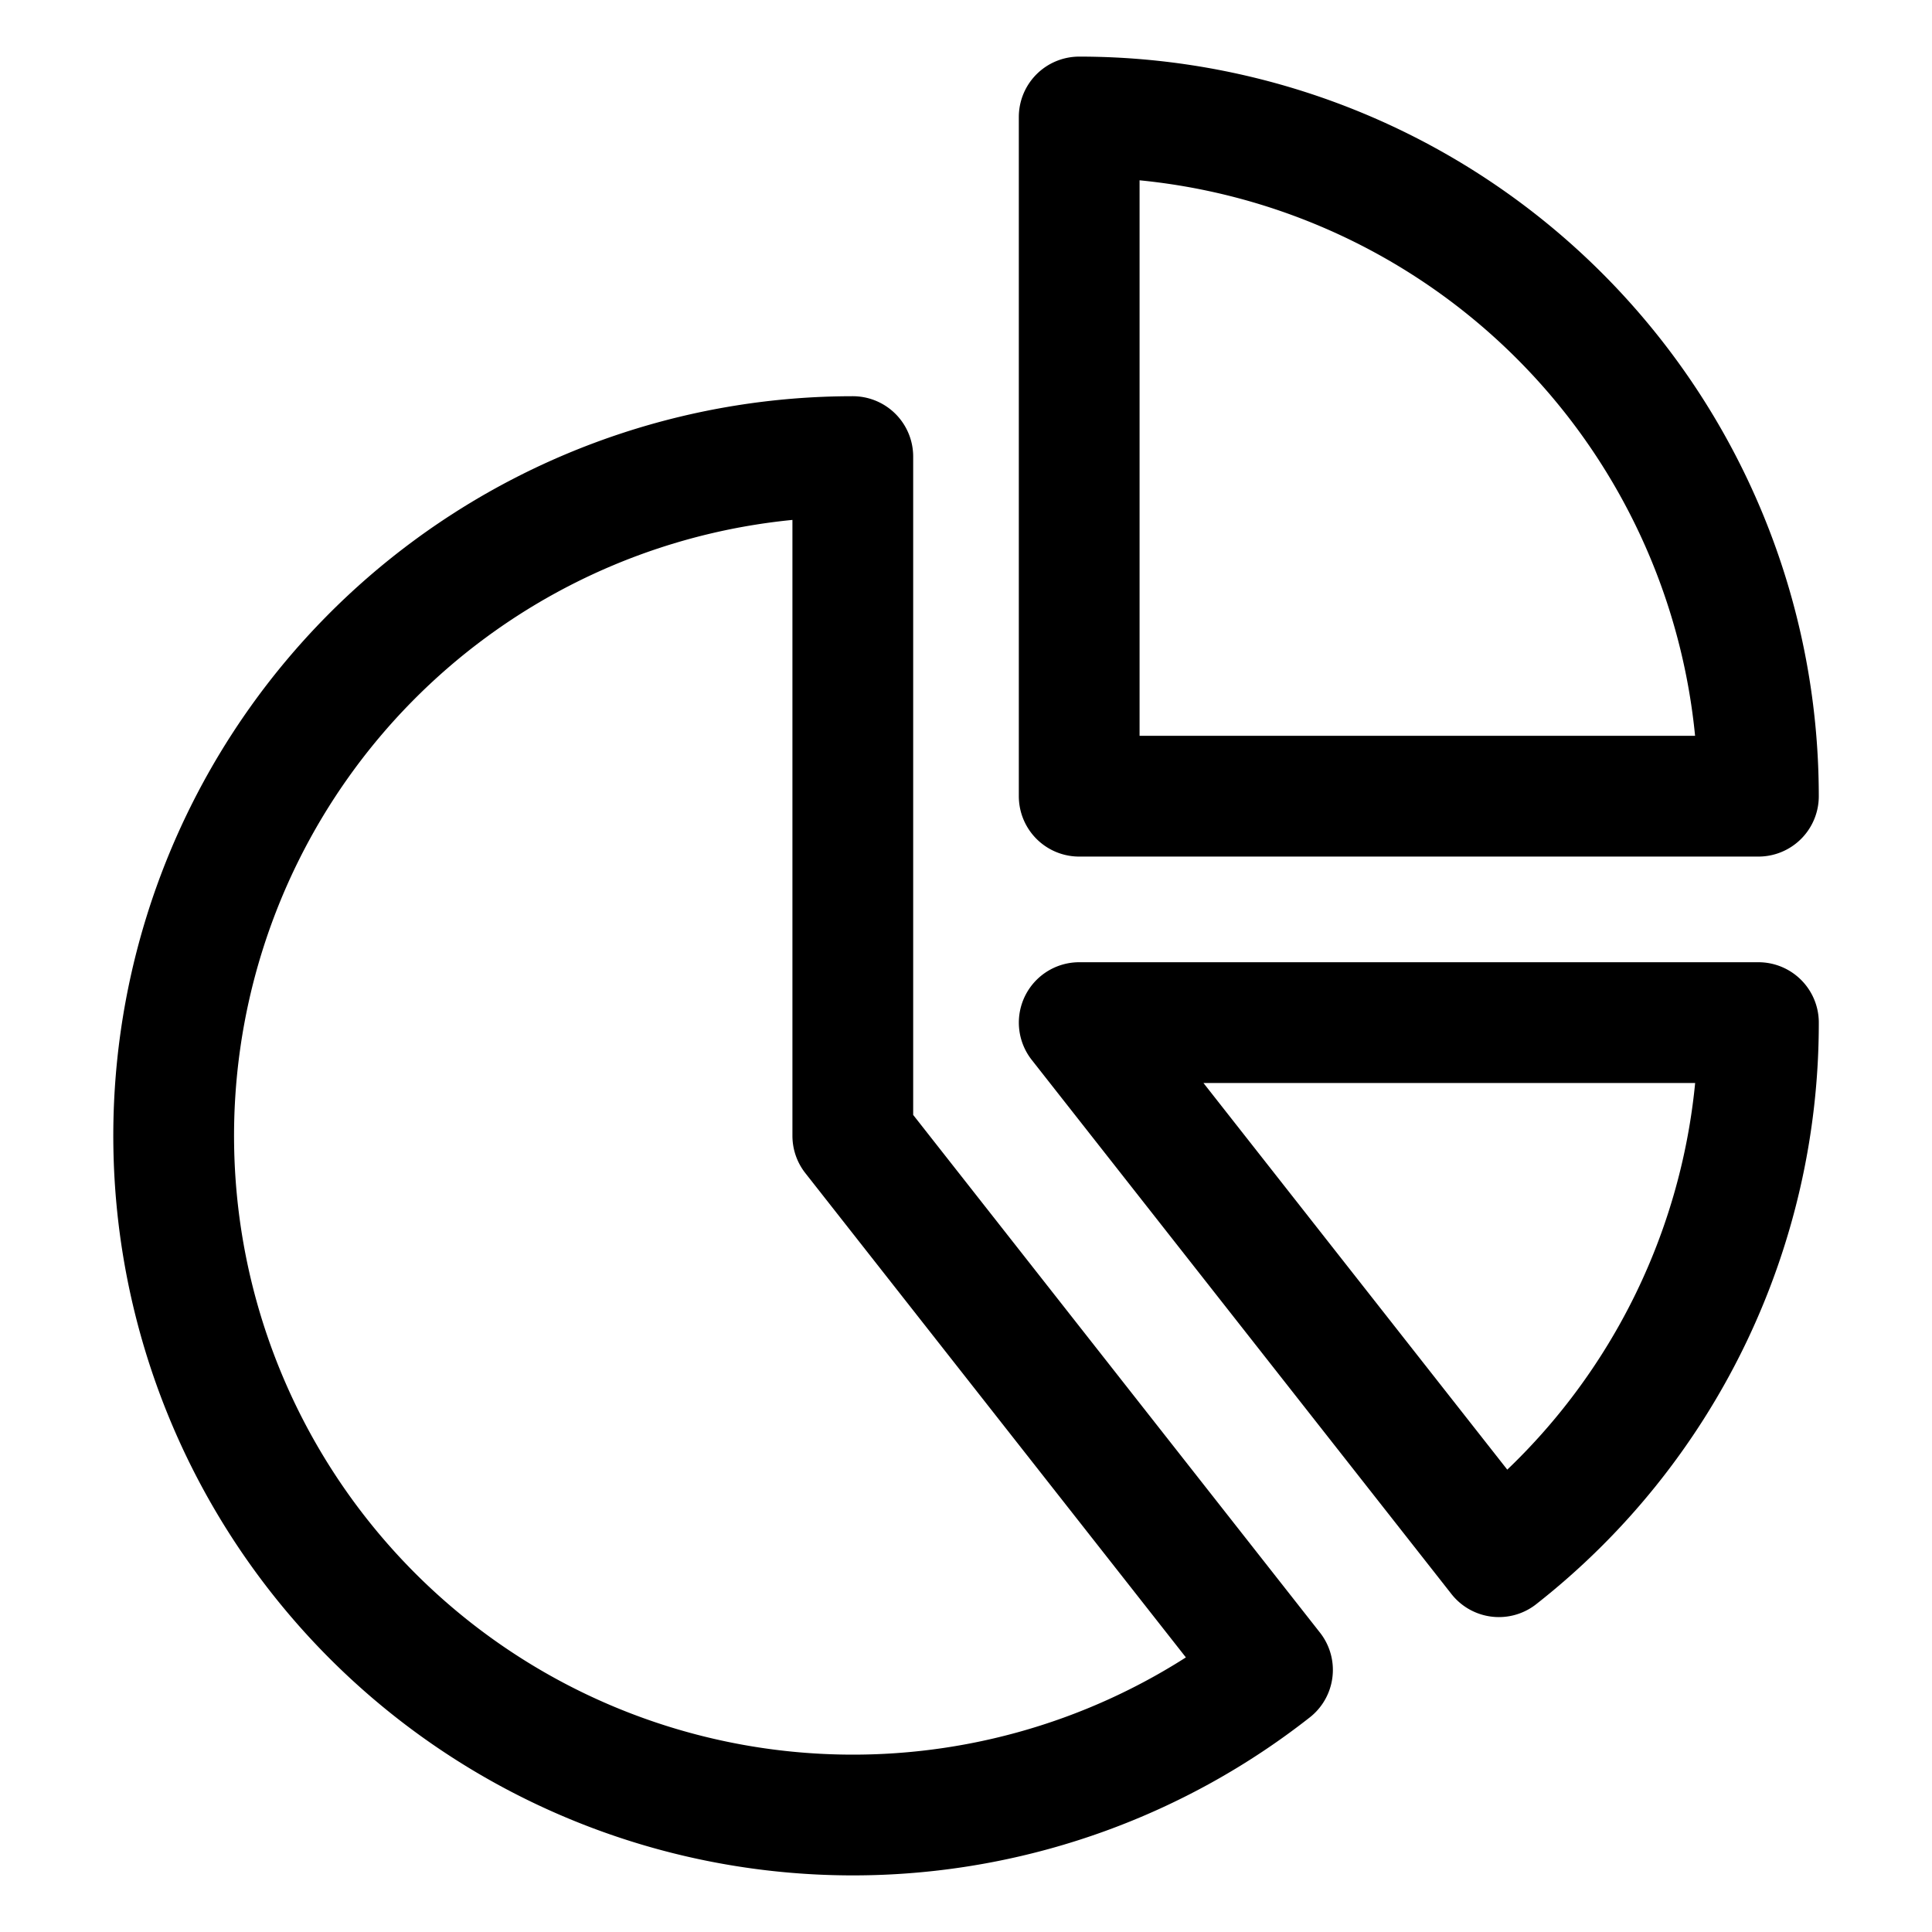
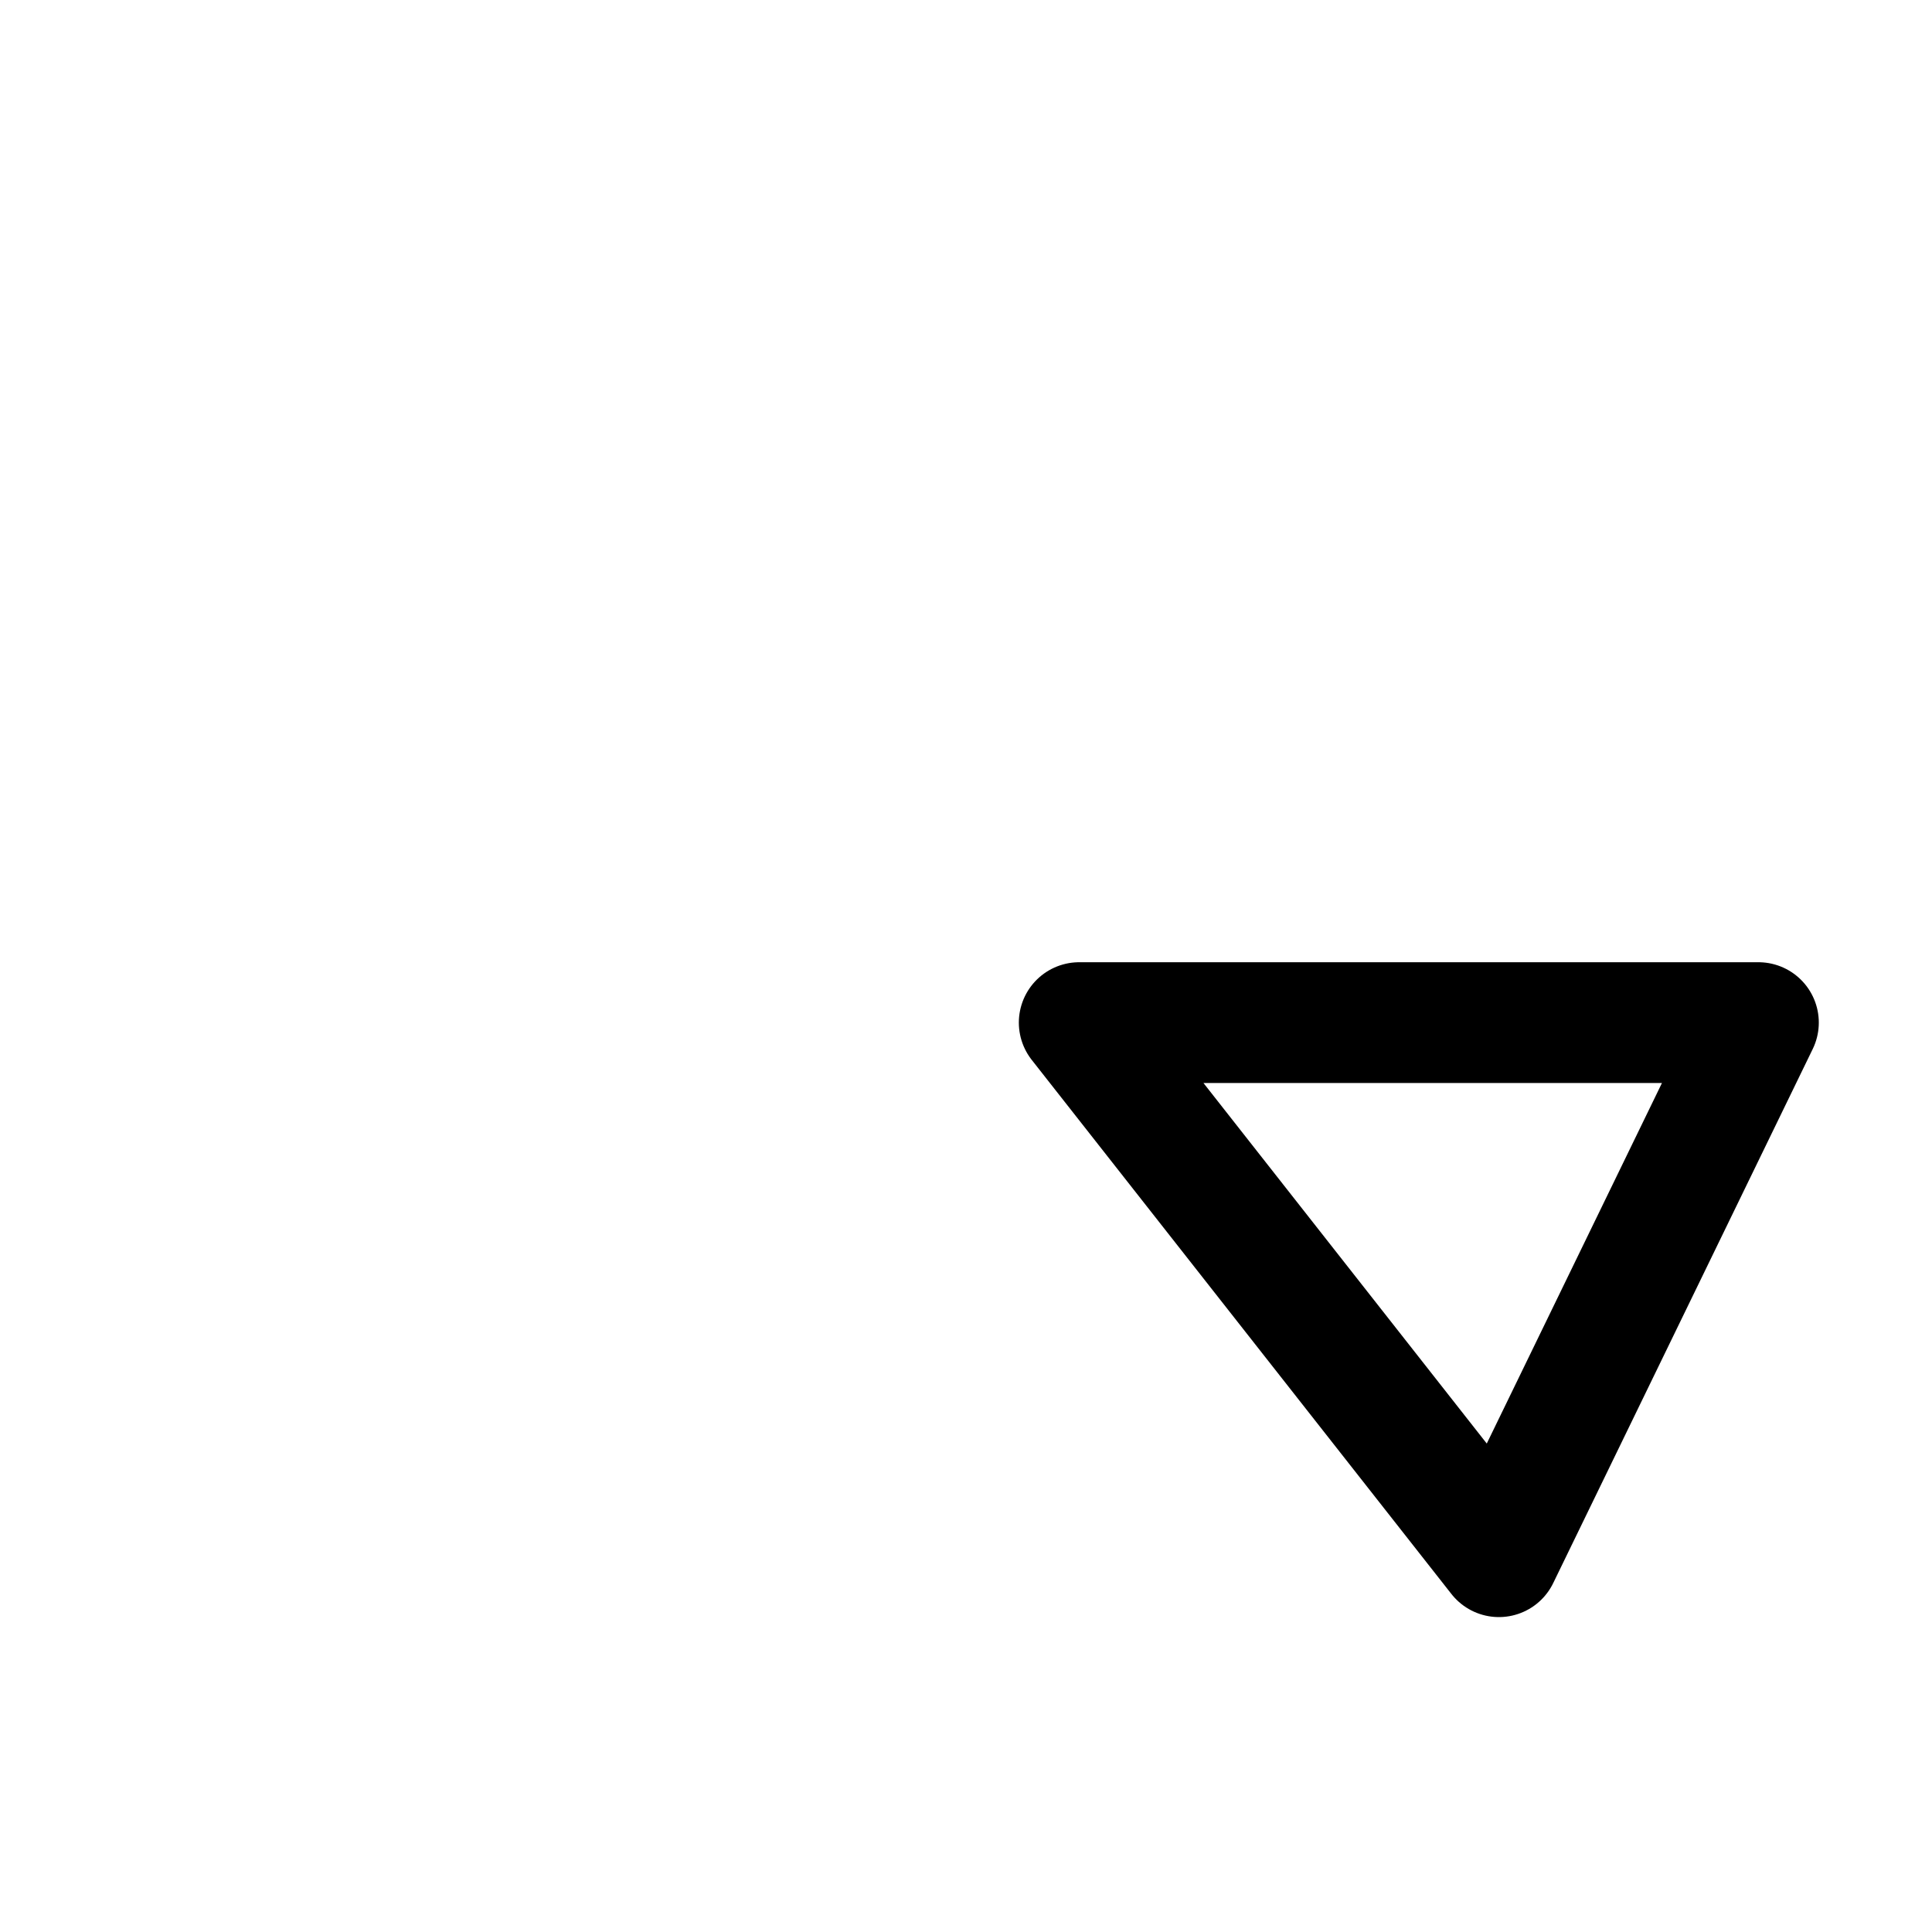
<svg xmlns="http://www.w3.org/2000/svg" viewBox="-3.125 -3.125 100 100" id="Analytics-Pie-2--Streamline-Streamline-3.0" height="100" width="100">
  <desc>
    Analytics Pie 2 Streamline Icon: https://streamlinehq.com
  </desc>
  <defs />
  <title>analytics-pie-2</title>
-   <path d="M52.734 2.93v35.156h35.156a35.156 35.156 0 0 0 -35.156 -35.156Z" fill="none" stroke="#000000" stroke-linecap="round" stroke-linejoin="round" stroke-width="6.25" />
-   <path d="M41.016 55.664v-35.156a35.156 35.156 0 1 0 21.723 62.801Z" fill="none" stroke="#000000" stroke-linecap="round" stroke-linejoin="round" stroke-width="6.25" />
-   <path d="M87.891 49.805h-35.156l21.723 27.645A35.102 35.102 0 0 0 87.891 49.805Z" fill="none" stroke="#000000" stroke-linecap="round" stroke-linejoin="round" stroke-width="6.25" />
+   <path d="M87.891 49.805h-35.156l21.723 27.645Z" fill="none" stroke="#000000" stroke-linecap="round" stroke-linejoin="round" stroke-width="6.25" />
</svg>